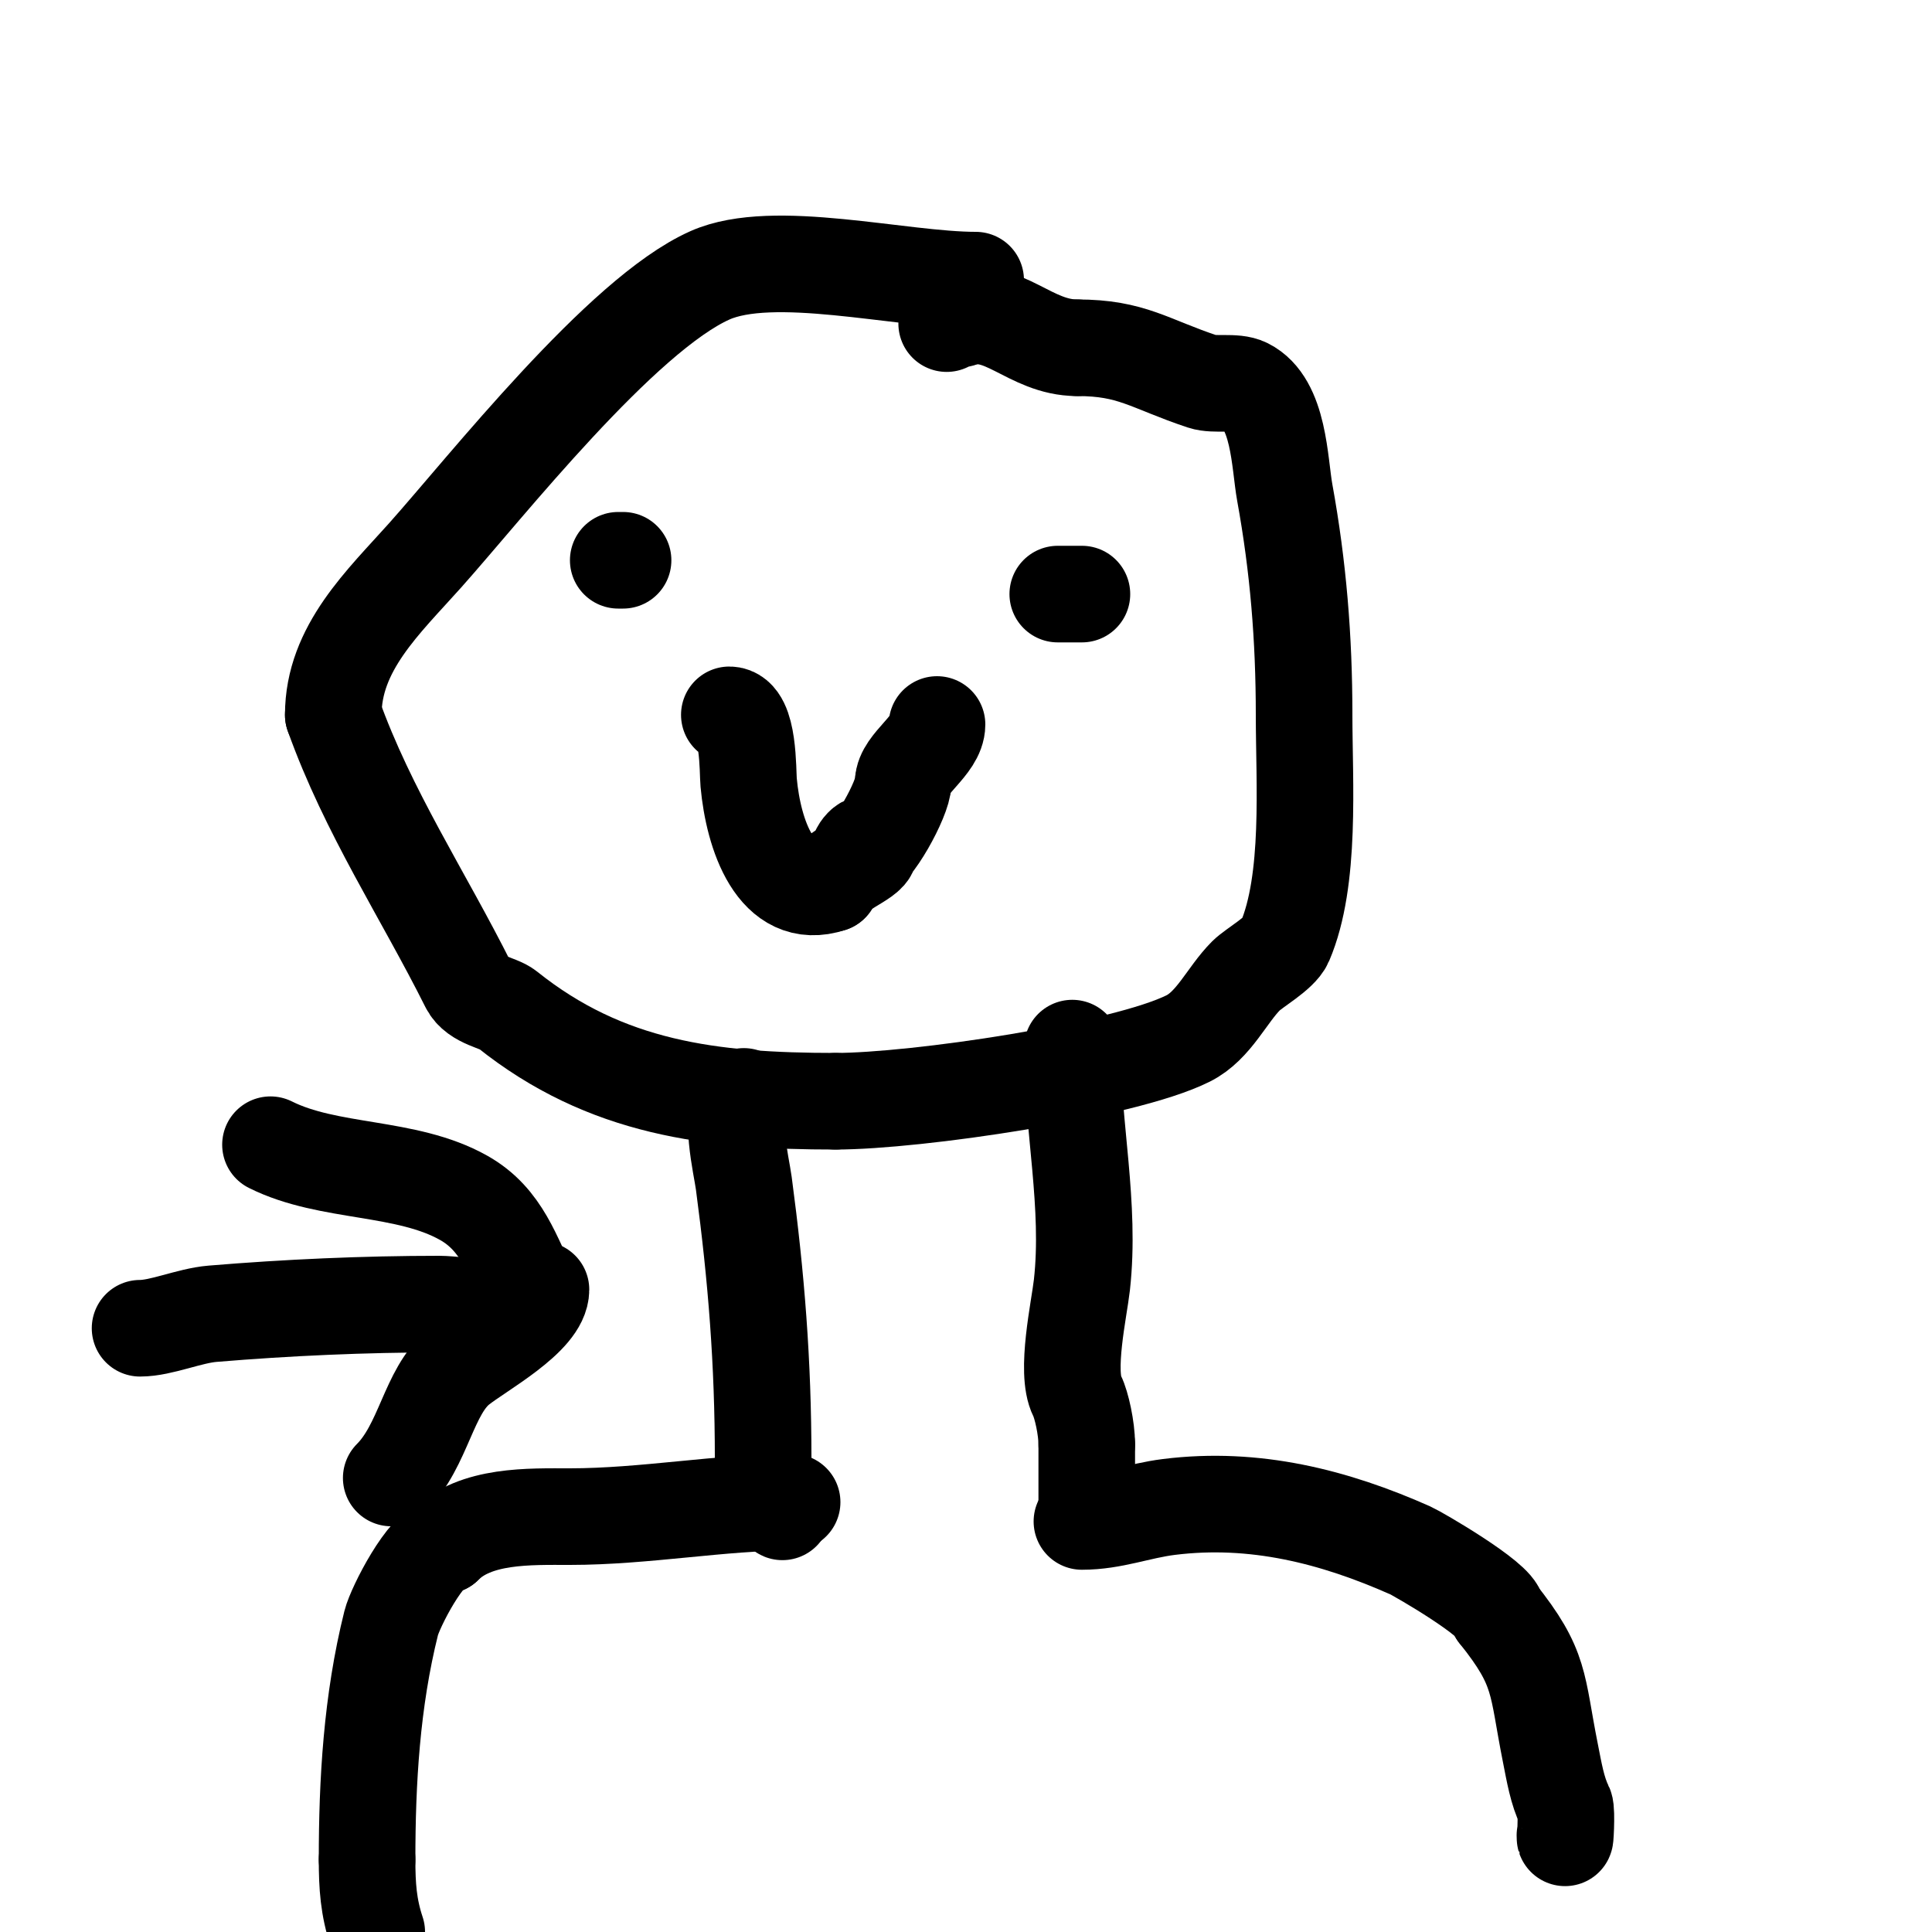
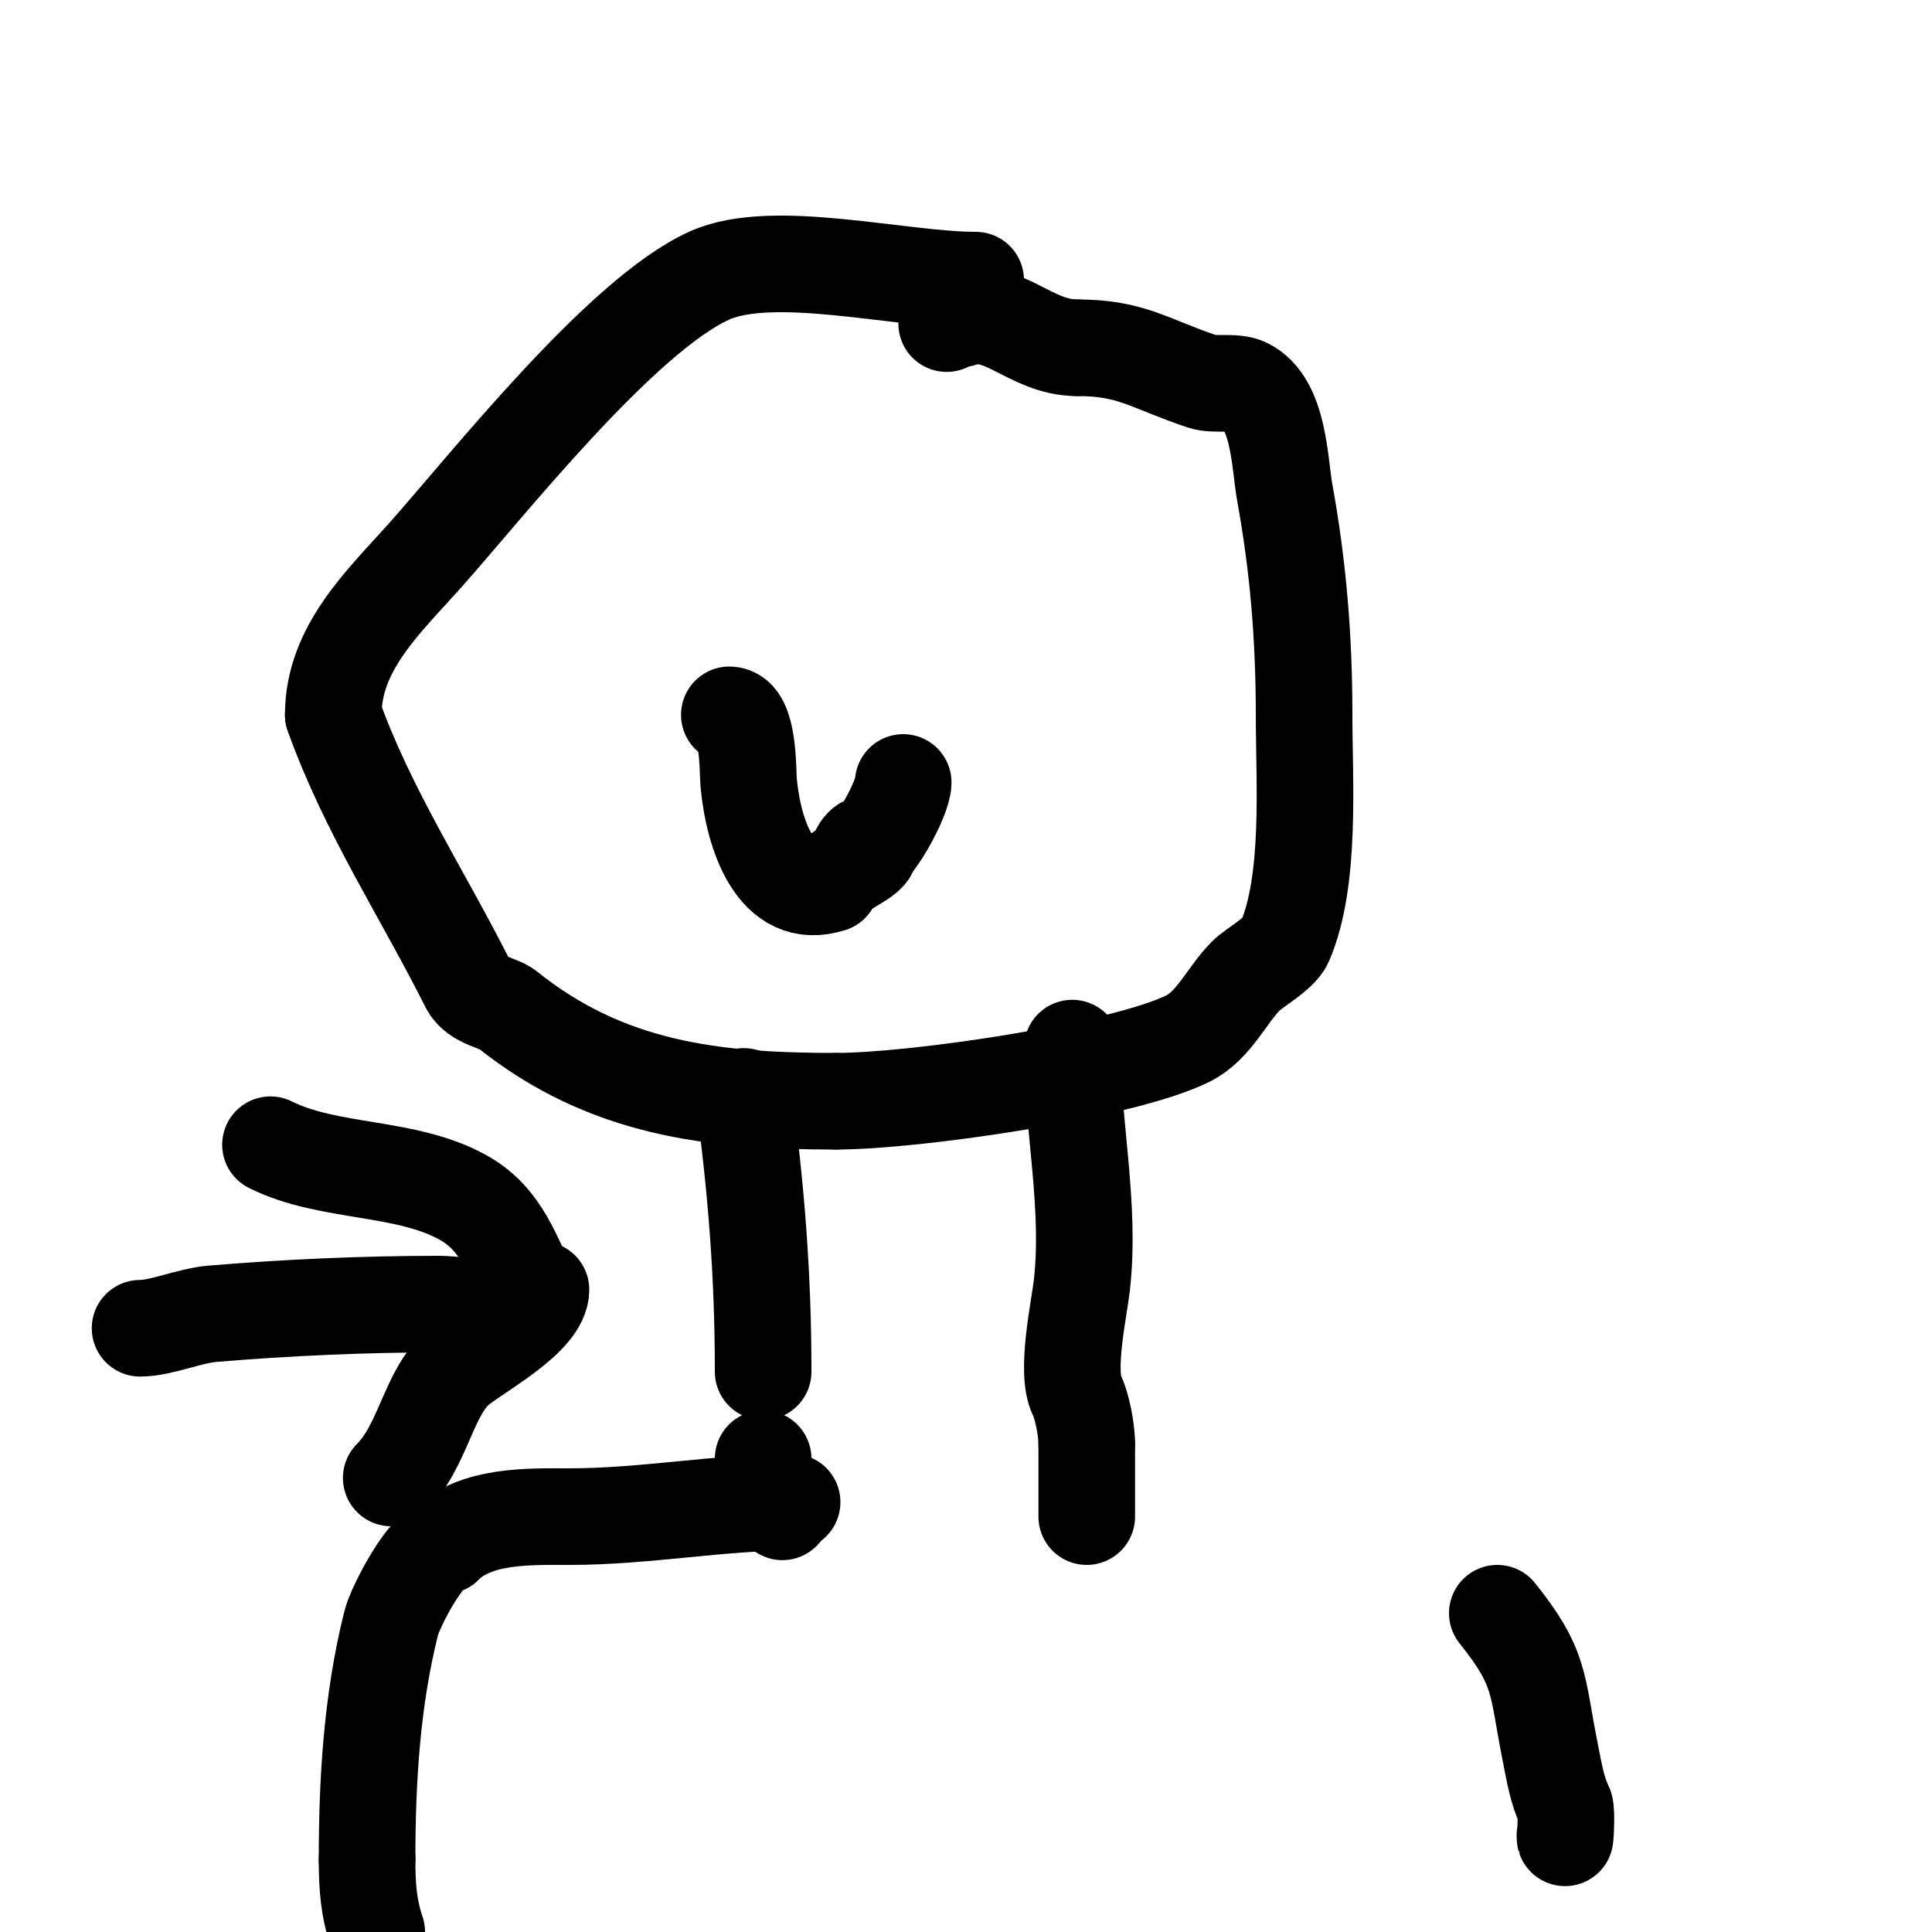
<svg xmlns="http://www.w3.org/2000/svg" viewBox="0 0 400 400" version="1.1">
  <g fill="none" stroke="#000000" stroke-width="20" stroke-linecap="round" stroke-linejoin="round">
    <path d="M202,58c-15.634,0 -41.851,-6.844 -55,-1c-18.333,8.148 -46.439,43.932 -59,58c-8.581,9.61 -19,19.184 -19,33" />
    <path d="M69,148c7.163,20.058 18.633,37.265 28,56c1.57,3.141 6.191,3.553 8,5c20.492,16.394 42.332,19 68,19" />
    <path d="M173,228c16.637,0 59.626,-6.313 73,-13c5.326,-2.663 7.996,-8.996 12,-13c1.592,-1.592 6.97,-4.596 8,-7c5.487,-12.802 4,-32.991 4,-47" />
    <path d="M270,148c0,-15.867 -1.209,-30.65 -4,-46c-1.108,-6.093 -1.096,-18.548 -8,-22c-2.357,-1.178 -6.537,-0.179 -9,-1c-11.188,-3.729 -14.628,-7 -26,-7" />
    <path d="M223,72c-9.858,0 -15.371,-8.876 -24,-6c-1.613,0.538 -3,-1.043 -3,1" />
-     <path d="M154,227c-3.249,3.249 -0.49,14.325 0,18c2.599,19.489 4,37.054 4,57" />
+     <path d="M154,227c2.599,19.489 4,37.054 4,57" />
    <path d="M158,302c0,4.081 4,11.372 4,11" />
    <path d="M222,217c0,16.159 3.827,32.558 2,49c-0.557,5.009 -3.49,18.021 -1,23c0.937,1.874 2,6.77 2,10" />
    <path d="M225,299c0,5 0,10 0,15" />
    <path d="M29,275c4.401,0 10.166,-2.597 15,-3c15.509,-1.292 31.418,-2 47,-2c4.087,0 19,2.597 19,-2" />
    <path d="M110,268c-3.838,-7.676 -5.964,-15.48 -14,-20c-11.935,-6.713 -27.888,-4.944 -40,-11" />
    <path d="M112,267c0,5.762 -12.644,12.515 -17,16c-6.304,5.043 -7.23,16.23 -14,23" />
-     <path d="M128,116l1,0" />
-     <path d="M219,123c1.667,0 3.333,0 5,0" />
    <path d="M151,148c4.098,0 3.79,11.692 4,14c0.976,10.74 5.616,24.795 17,21" />
    <path d="M172,183c0,-2.491 8,-5.227 8,-7c0,-3.333 -3.167,1 -2,1c2.565,0 9,-11.715 9,-15" />
-     <path d="M187,162c0,-3.81 7,-7.685 7,-12" />
    <path d="M164,311c-14.634,0 -30.527,3 -46,3c-8.41,0 -19.573,-0.427 -26,6" />
    <path d="M92,320c-3.654,0 -10.193,12.771 -11,16c-4.061,16.243 -5,32.884 -5,49" />
    <path d="M76,385c0,5.461 0.283,9.85 2,15" />
-     <path d="M224,315c6.44,0 11.711,-2.214 18,-3c17.759,-2.22 34.266,2.007 50,9c1.561,0.694 18,10.22 18,13" />
    <path d="M310,334c9.188,11.485 8.108,14.542 11,29c0.759,3.795 1.398,7.795 3,11c0.454,0.909 0,8.519 0,6" />
    <path d="M324,380" />
  </g>
</svg>